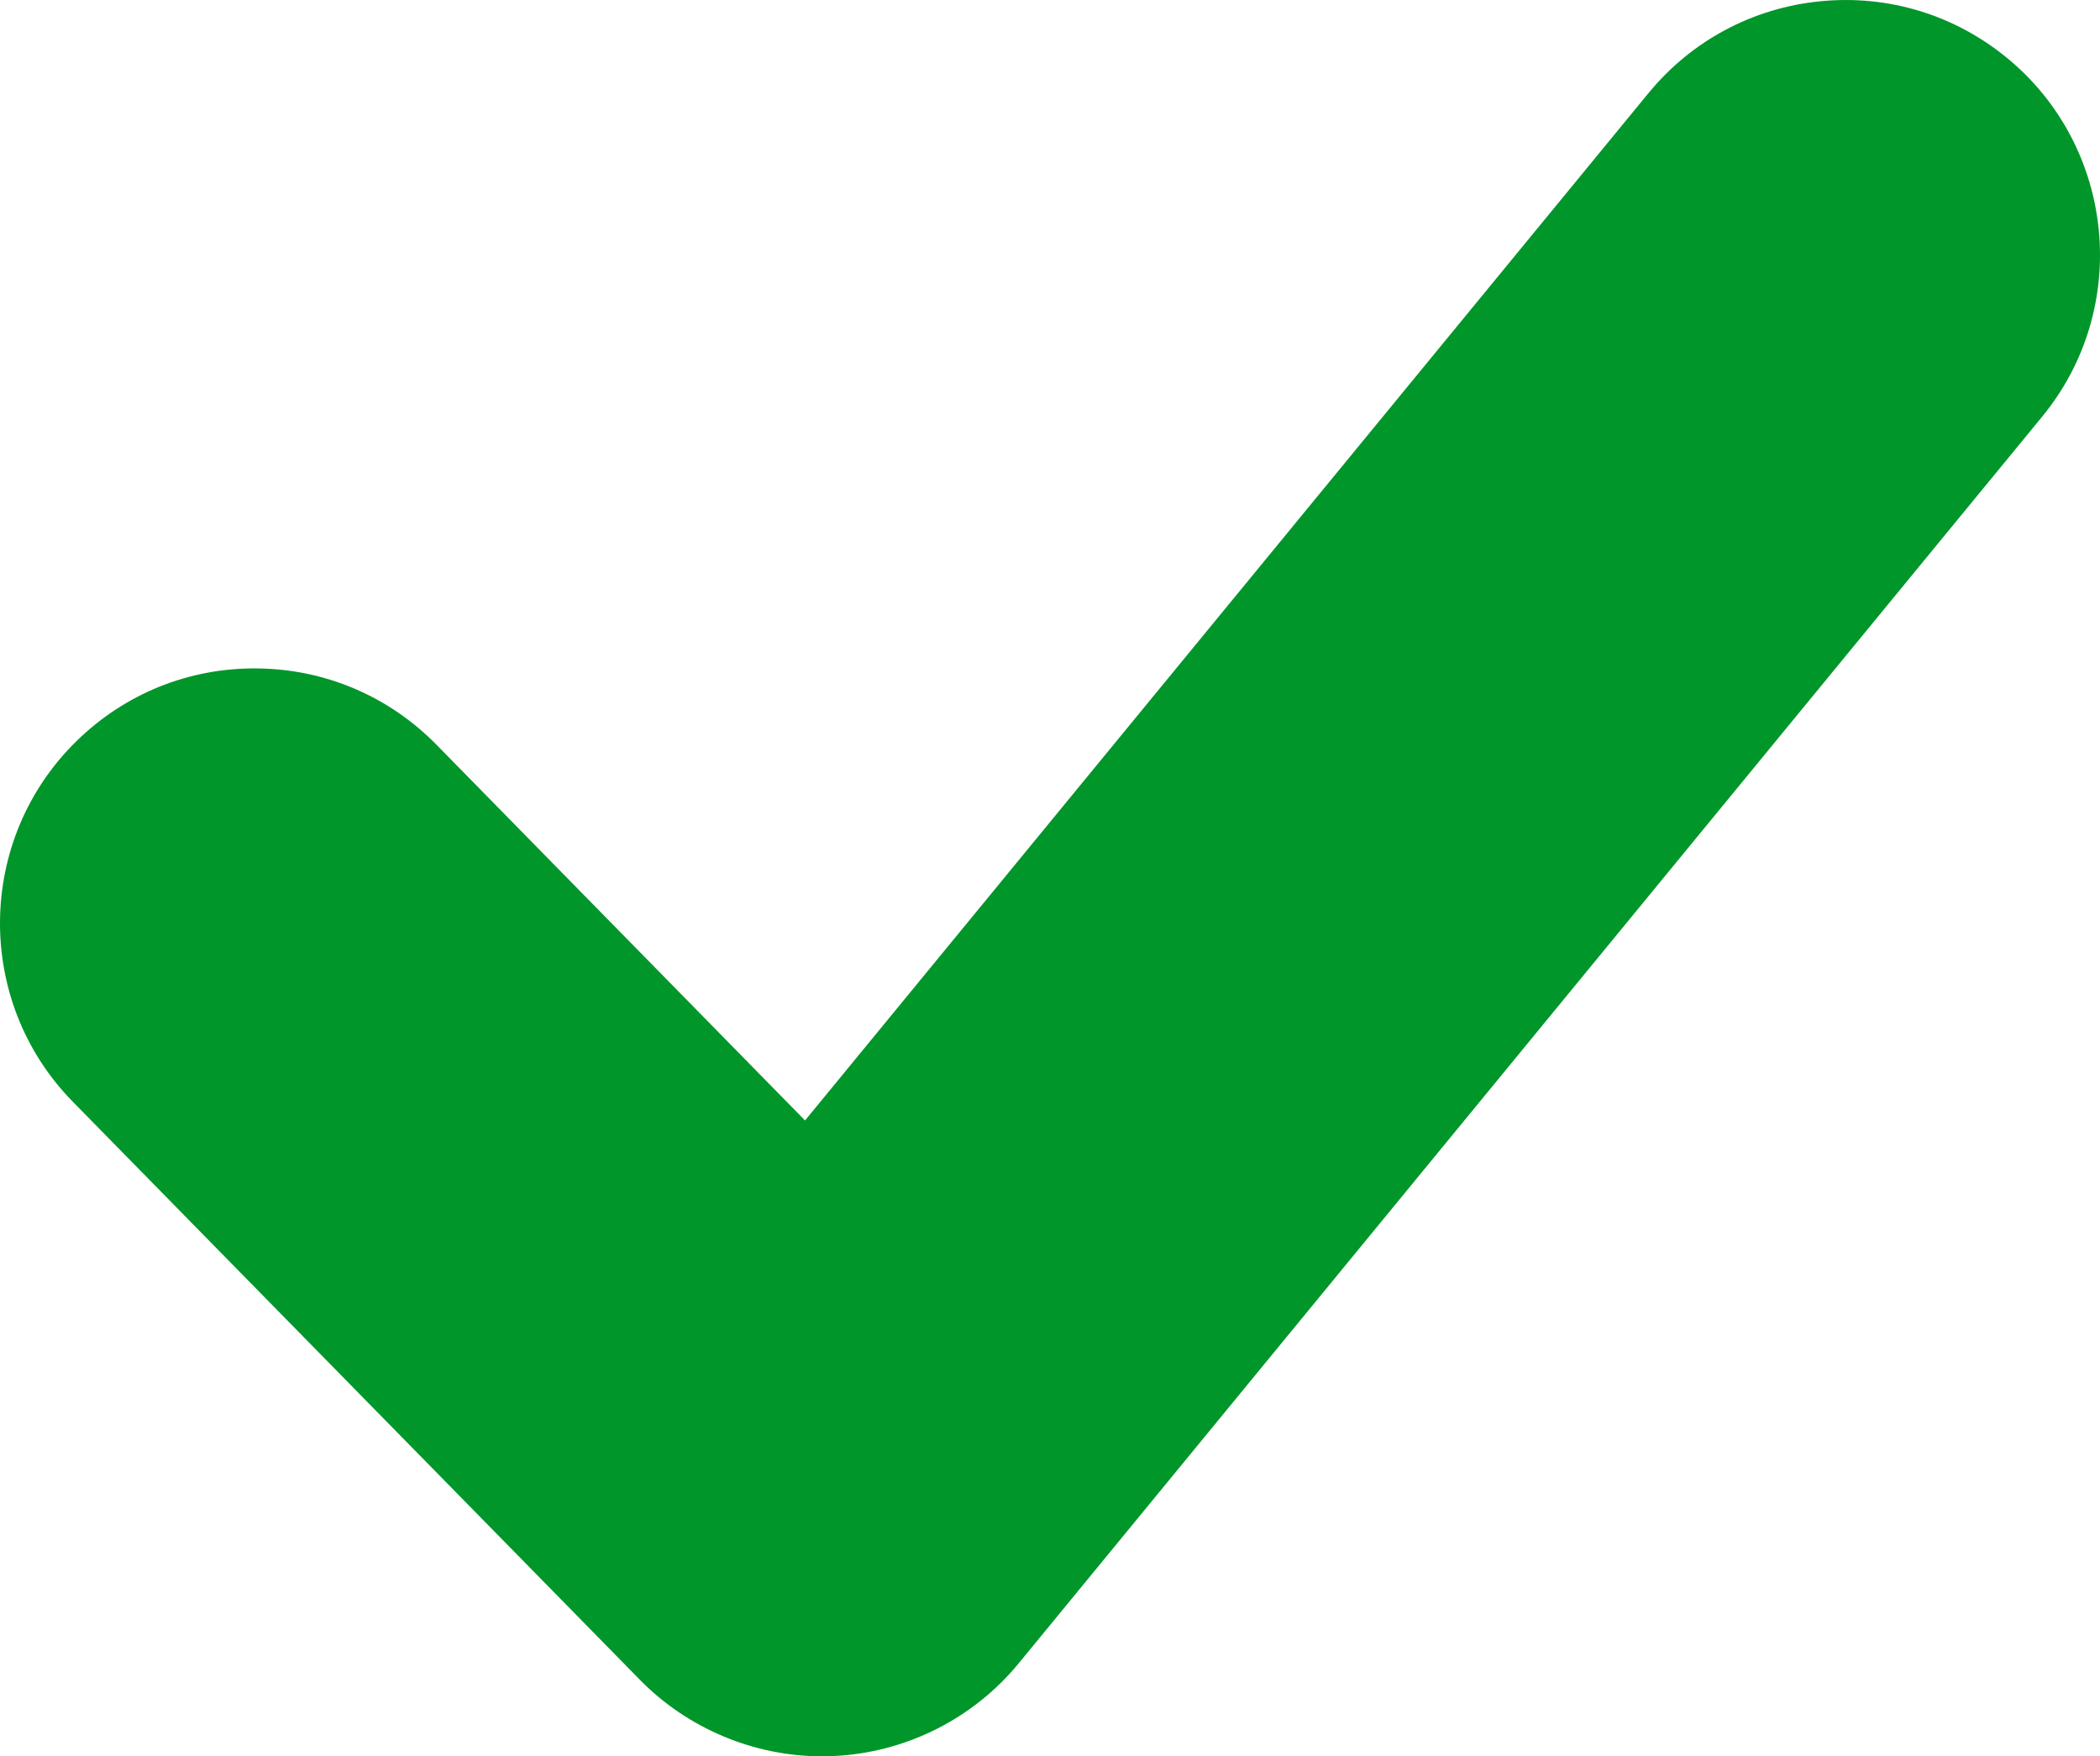
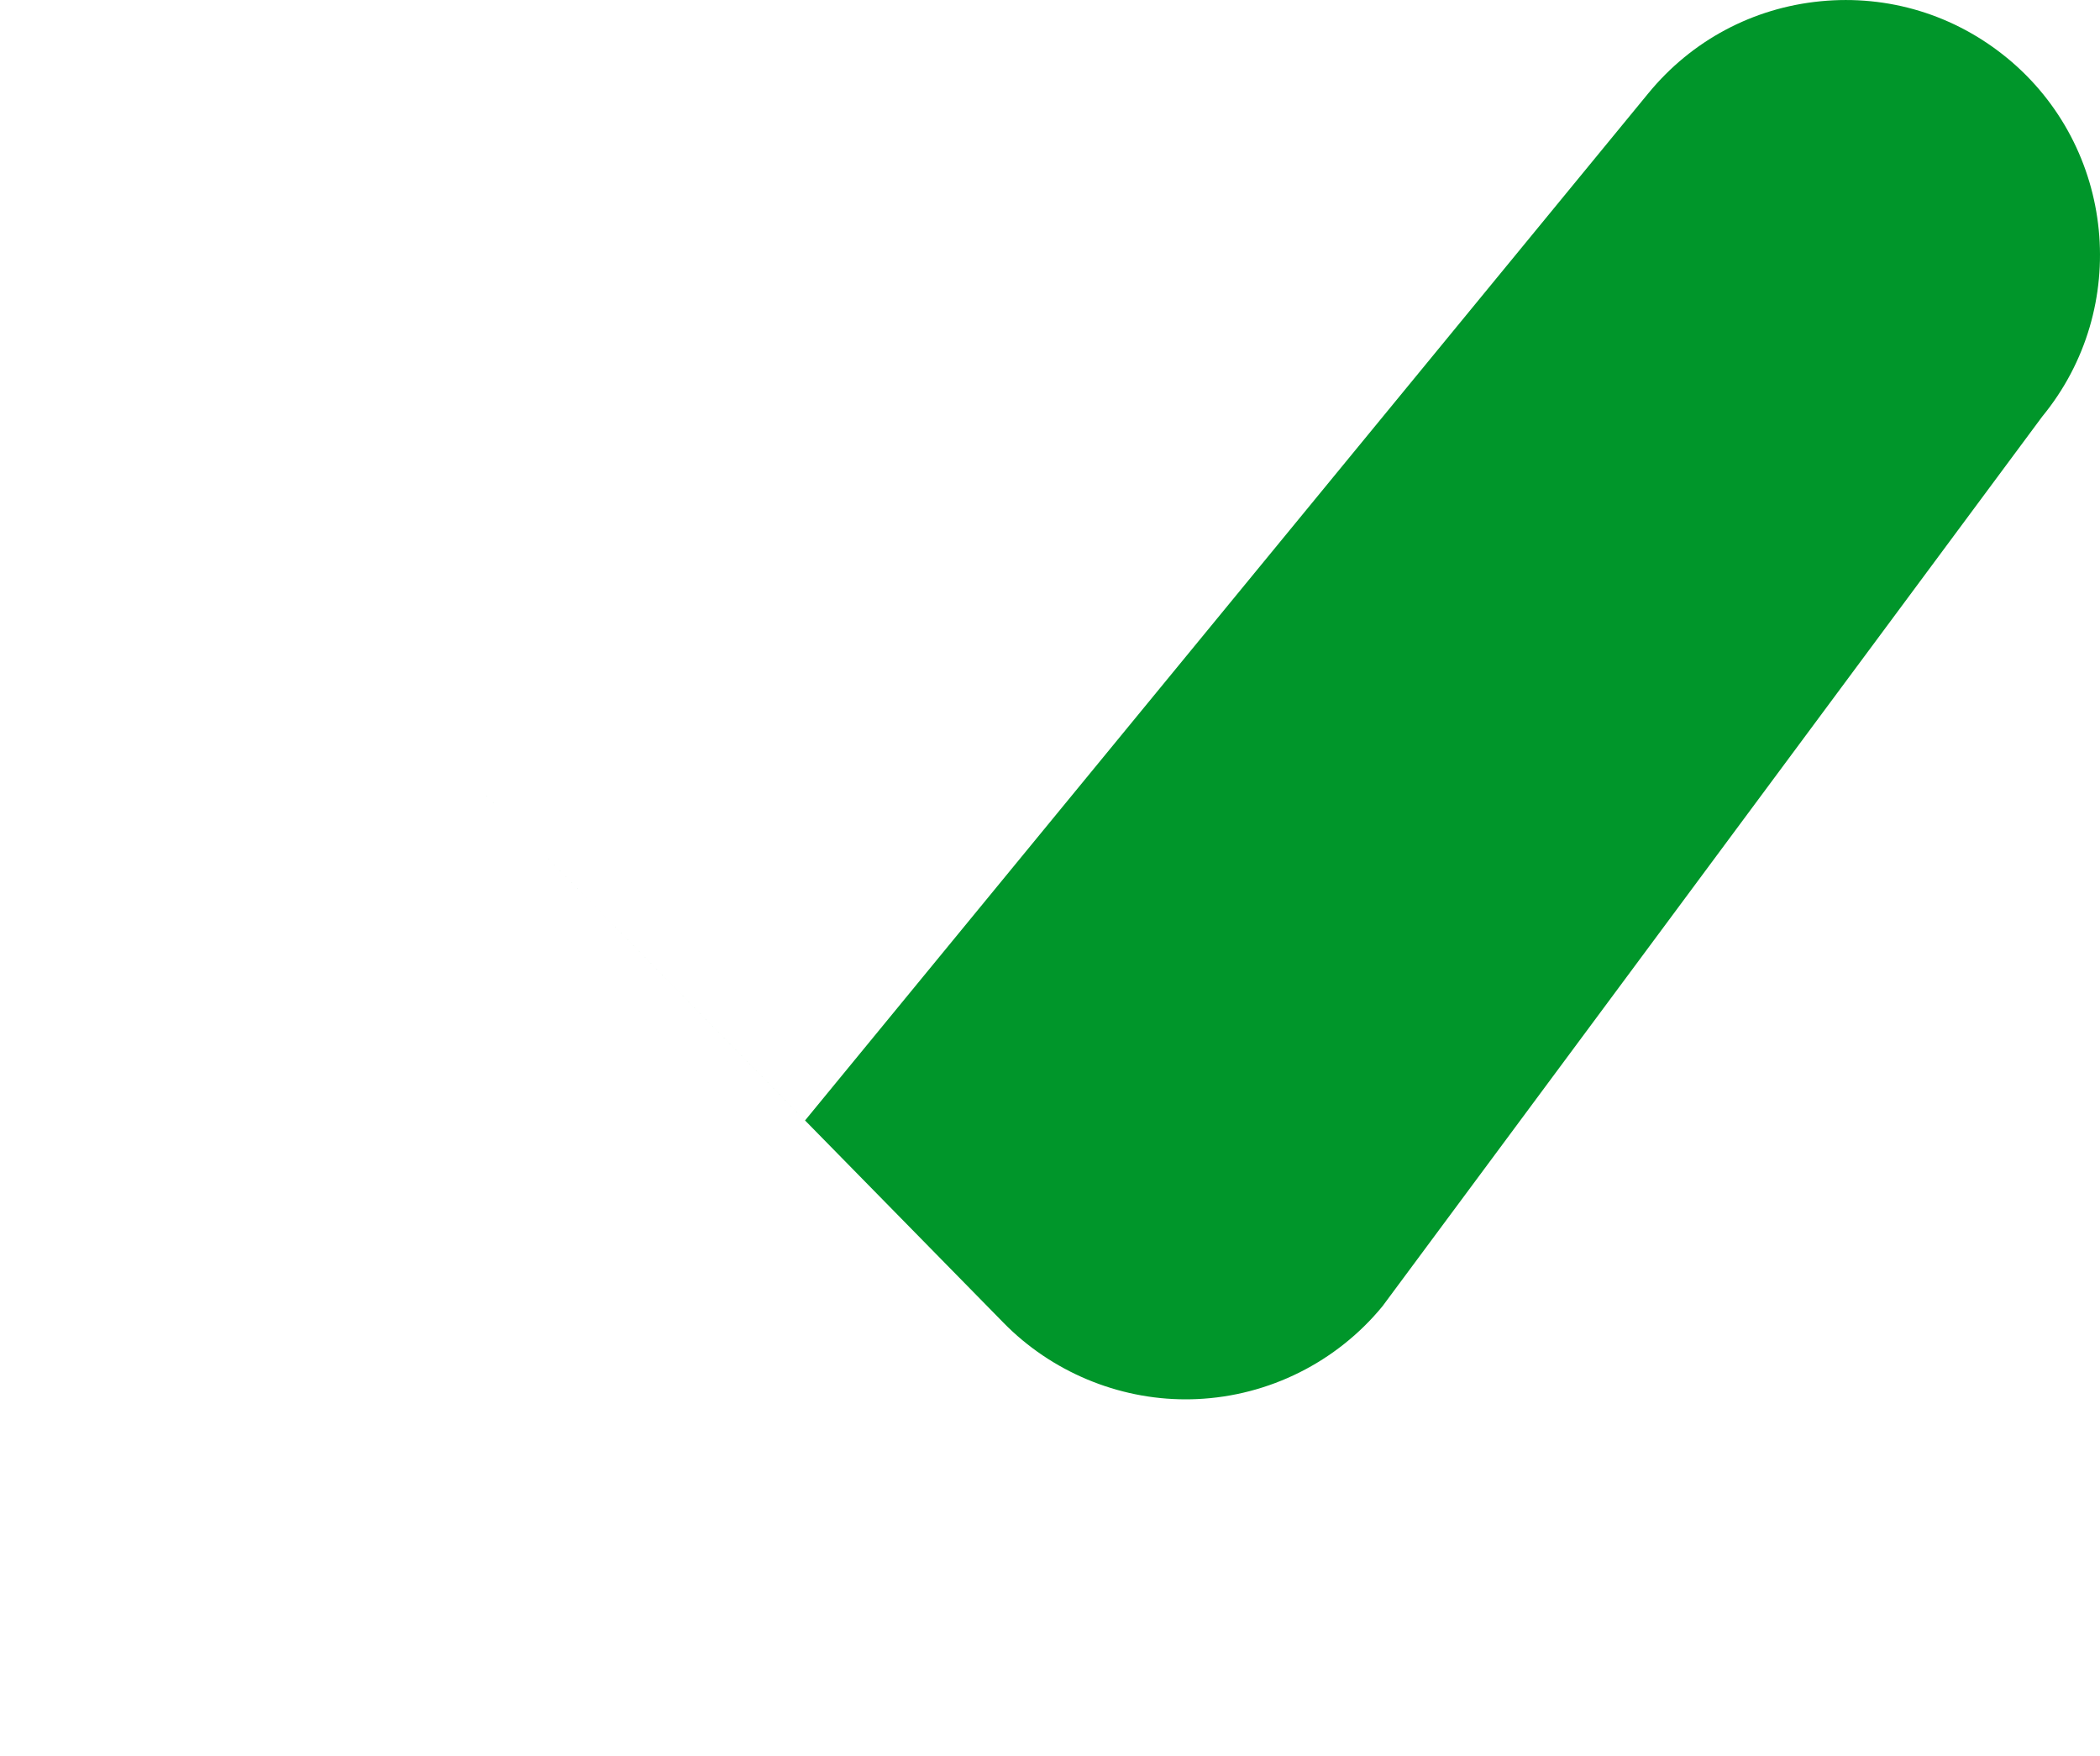
<svg xmlns="http://www.w3.org/2000/svg" id="Warstwa_2" viewBox="0 0 764.02 638.83">
  <defs>
    <style>.cls-1{fill:#00962a;}</style>
  </defs>
  <g id="vector">
-     <path class="cls-1" d="M730.19,21.07c-19.13-15.71-43.24-23.03-67.88-20.61-24.64,2.42-46.86,14.29-62.58,33.43L292.89,407.55l-134.08-136.65c-17.34-17.67-40.53-27.54-65.28-27.77-24.78-.27-48.13,9.19-65.8,26.53-36.48,35.8-37.04,94.6-1.24,131.08l206.37,210.32c17.32,17.65,41.43,27.77,66.16,27.77,1.38,0,2.77-.03,4.1-.09,26.25-1.16,50.87-13.47,67.54-33.78L743,151.52c32.44-39.5,26.69-98.02-12.81-130.46Z" />
+     <path class="cls-1" d="M730.19,21.07c-19.13-15.71-43.24-23.03-67.88-20.61-24.64,2.42-46.86,14.29-62.58,33.43L292.89,407.55l-134.08-136.65l206.37,210.32c17.32,17.65,41.43,27.77,66.16,27.77,1.38,0,2.77-.03,4.1-.09,26.25-1.16,50.87-13.47,67.54-33.78L743,151.52c32.44-39.5,26.69-98.02-12.81-130.46Z" />
  </g>
</svg>